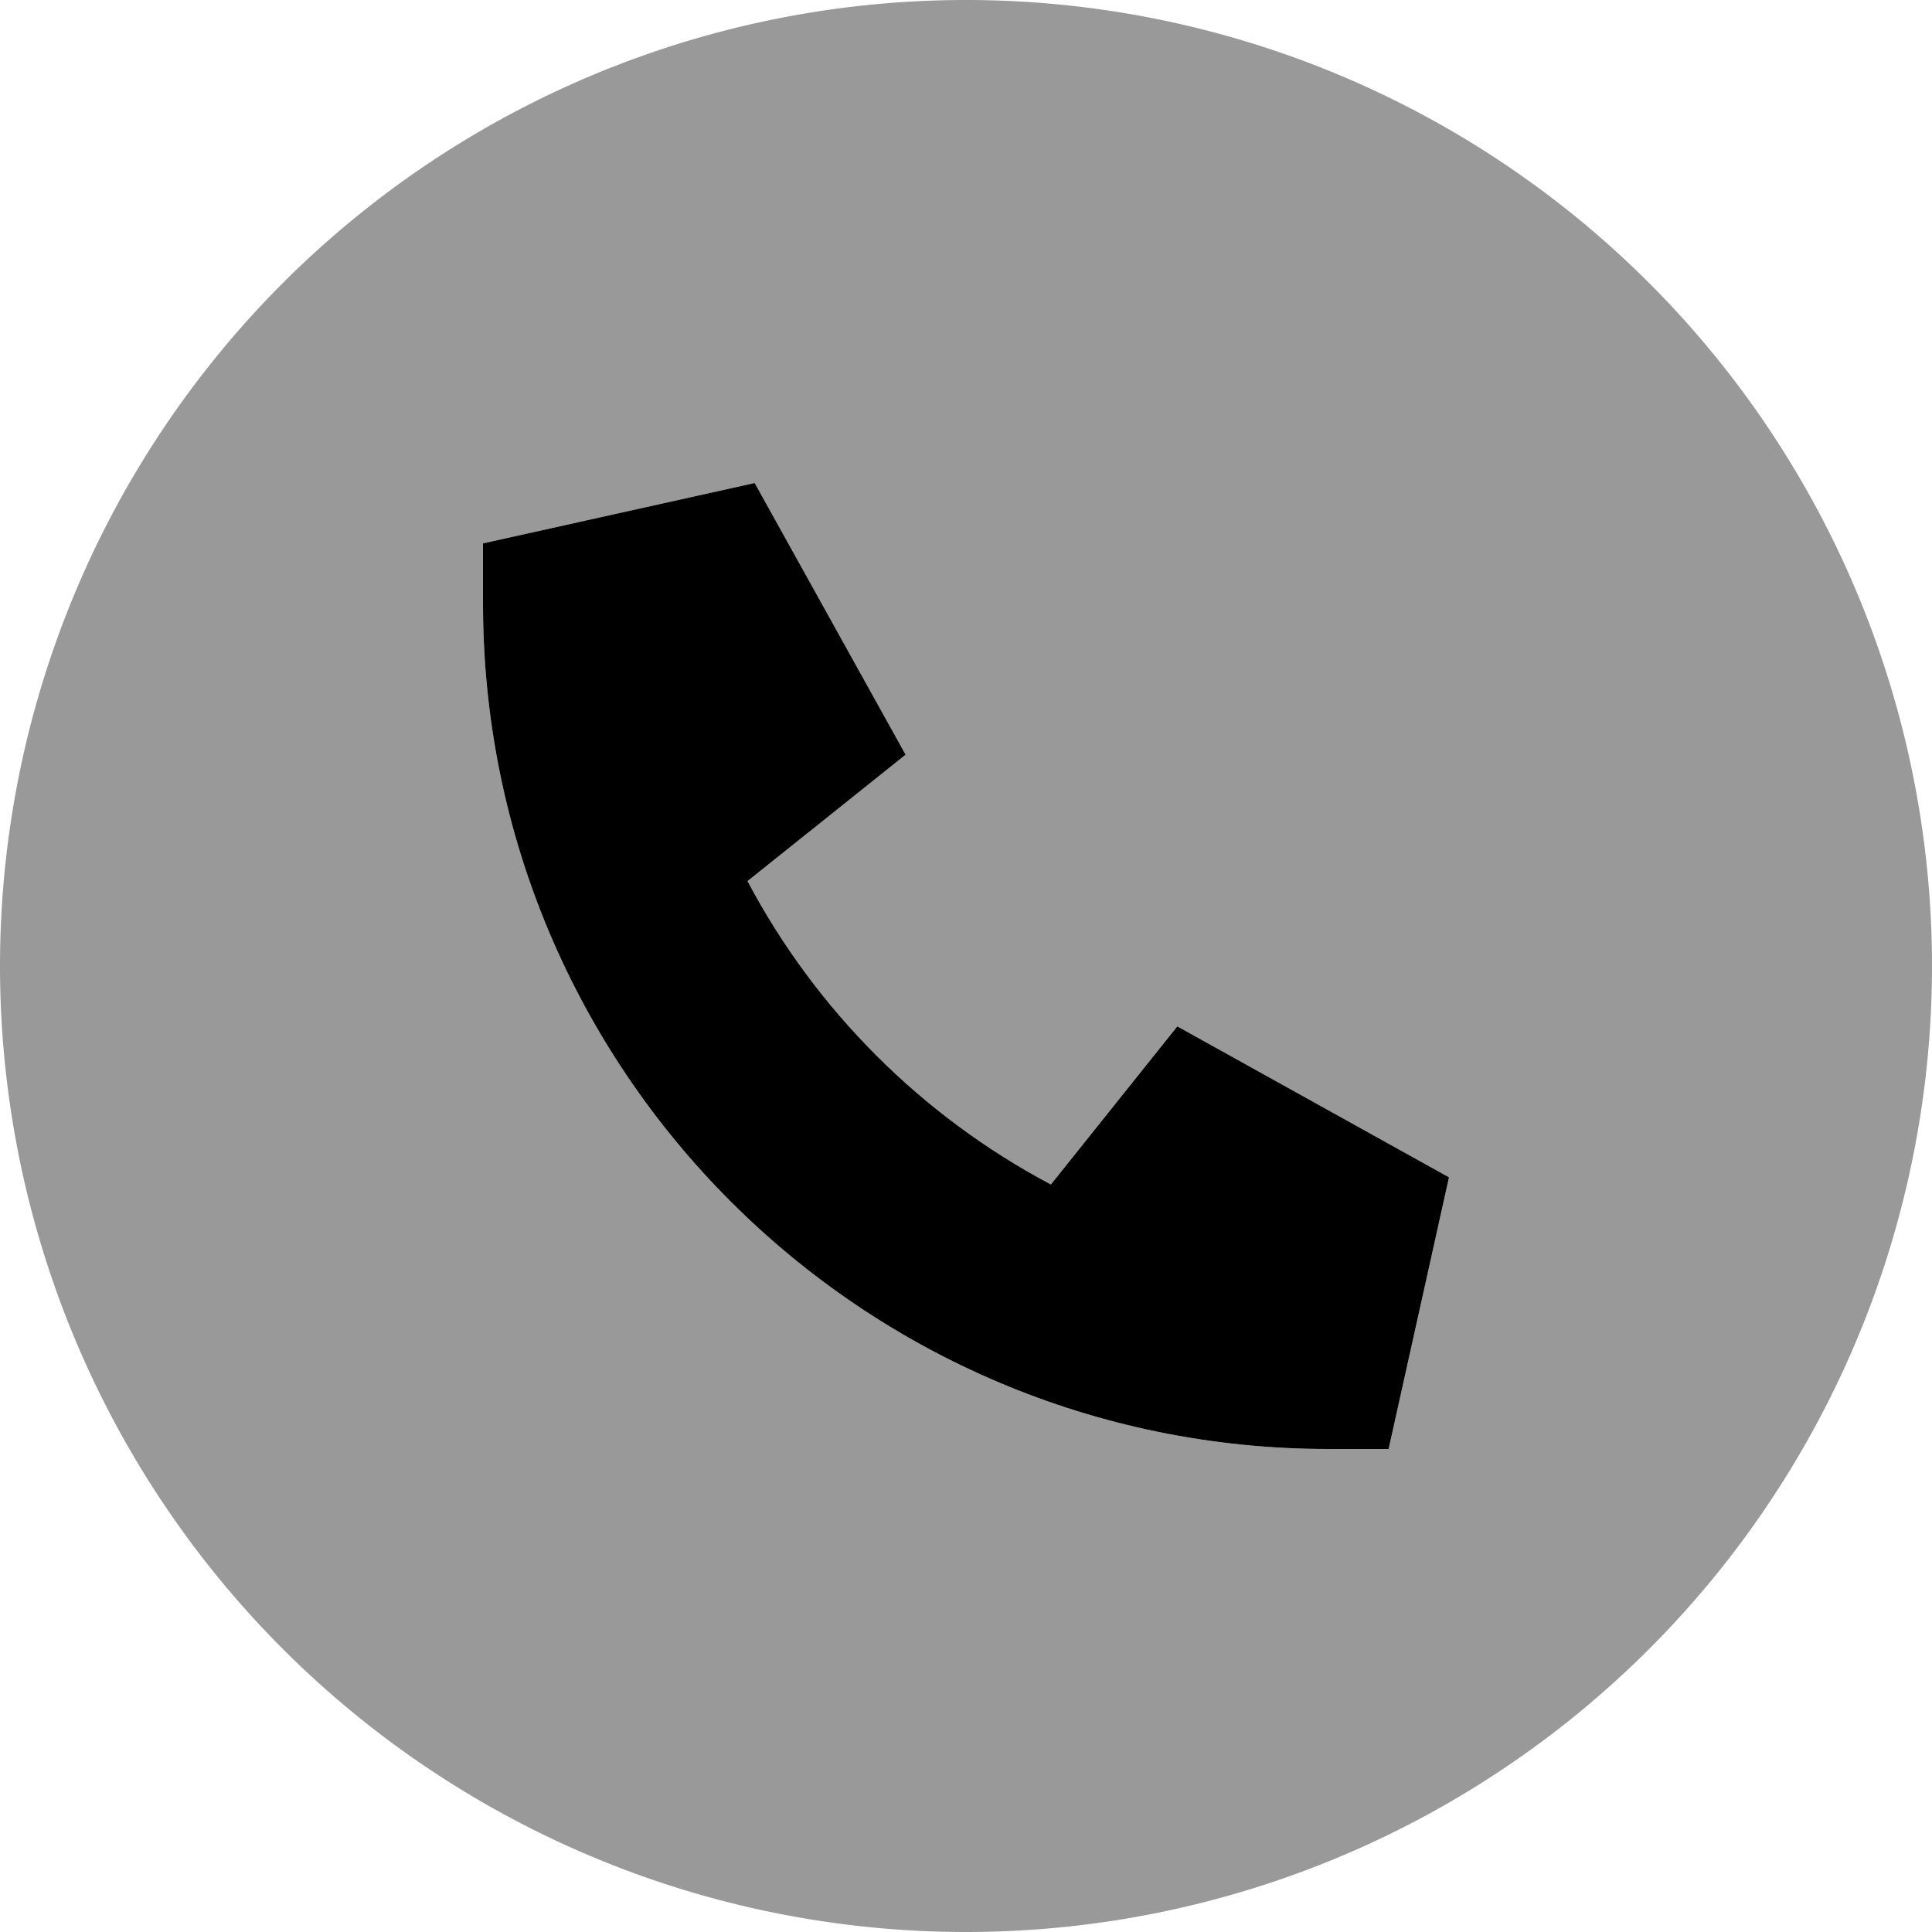
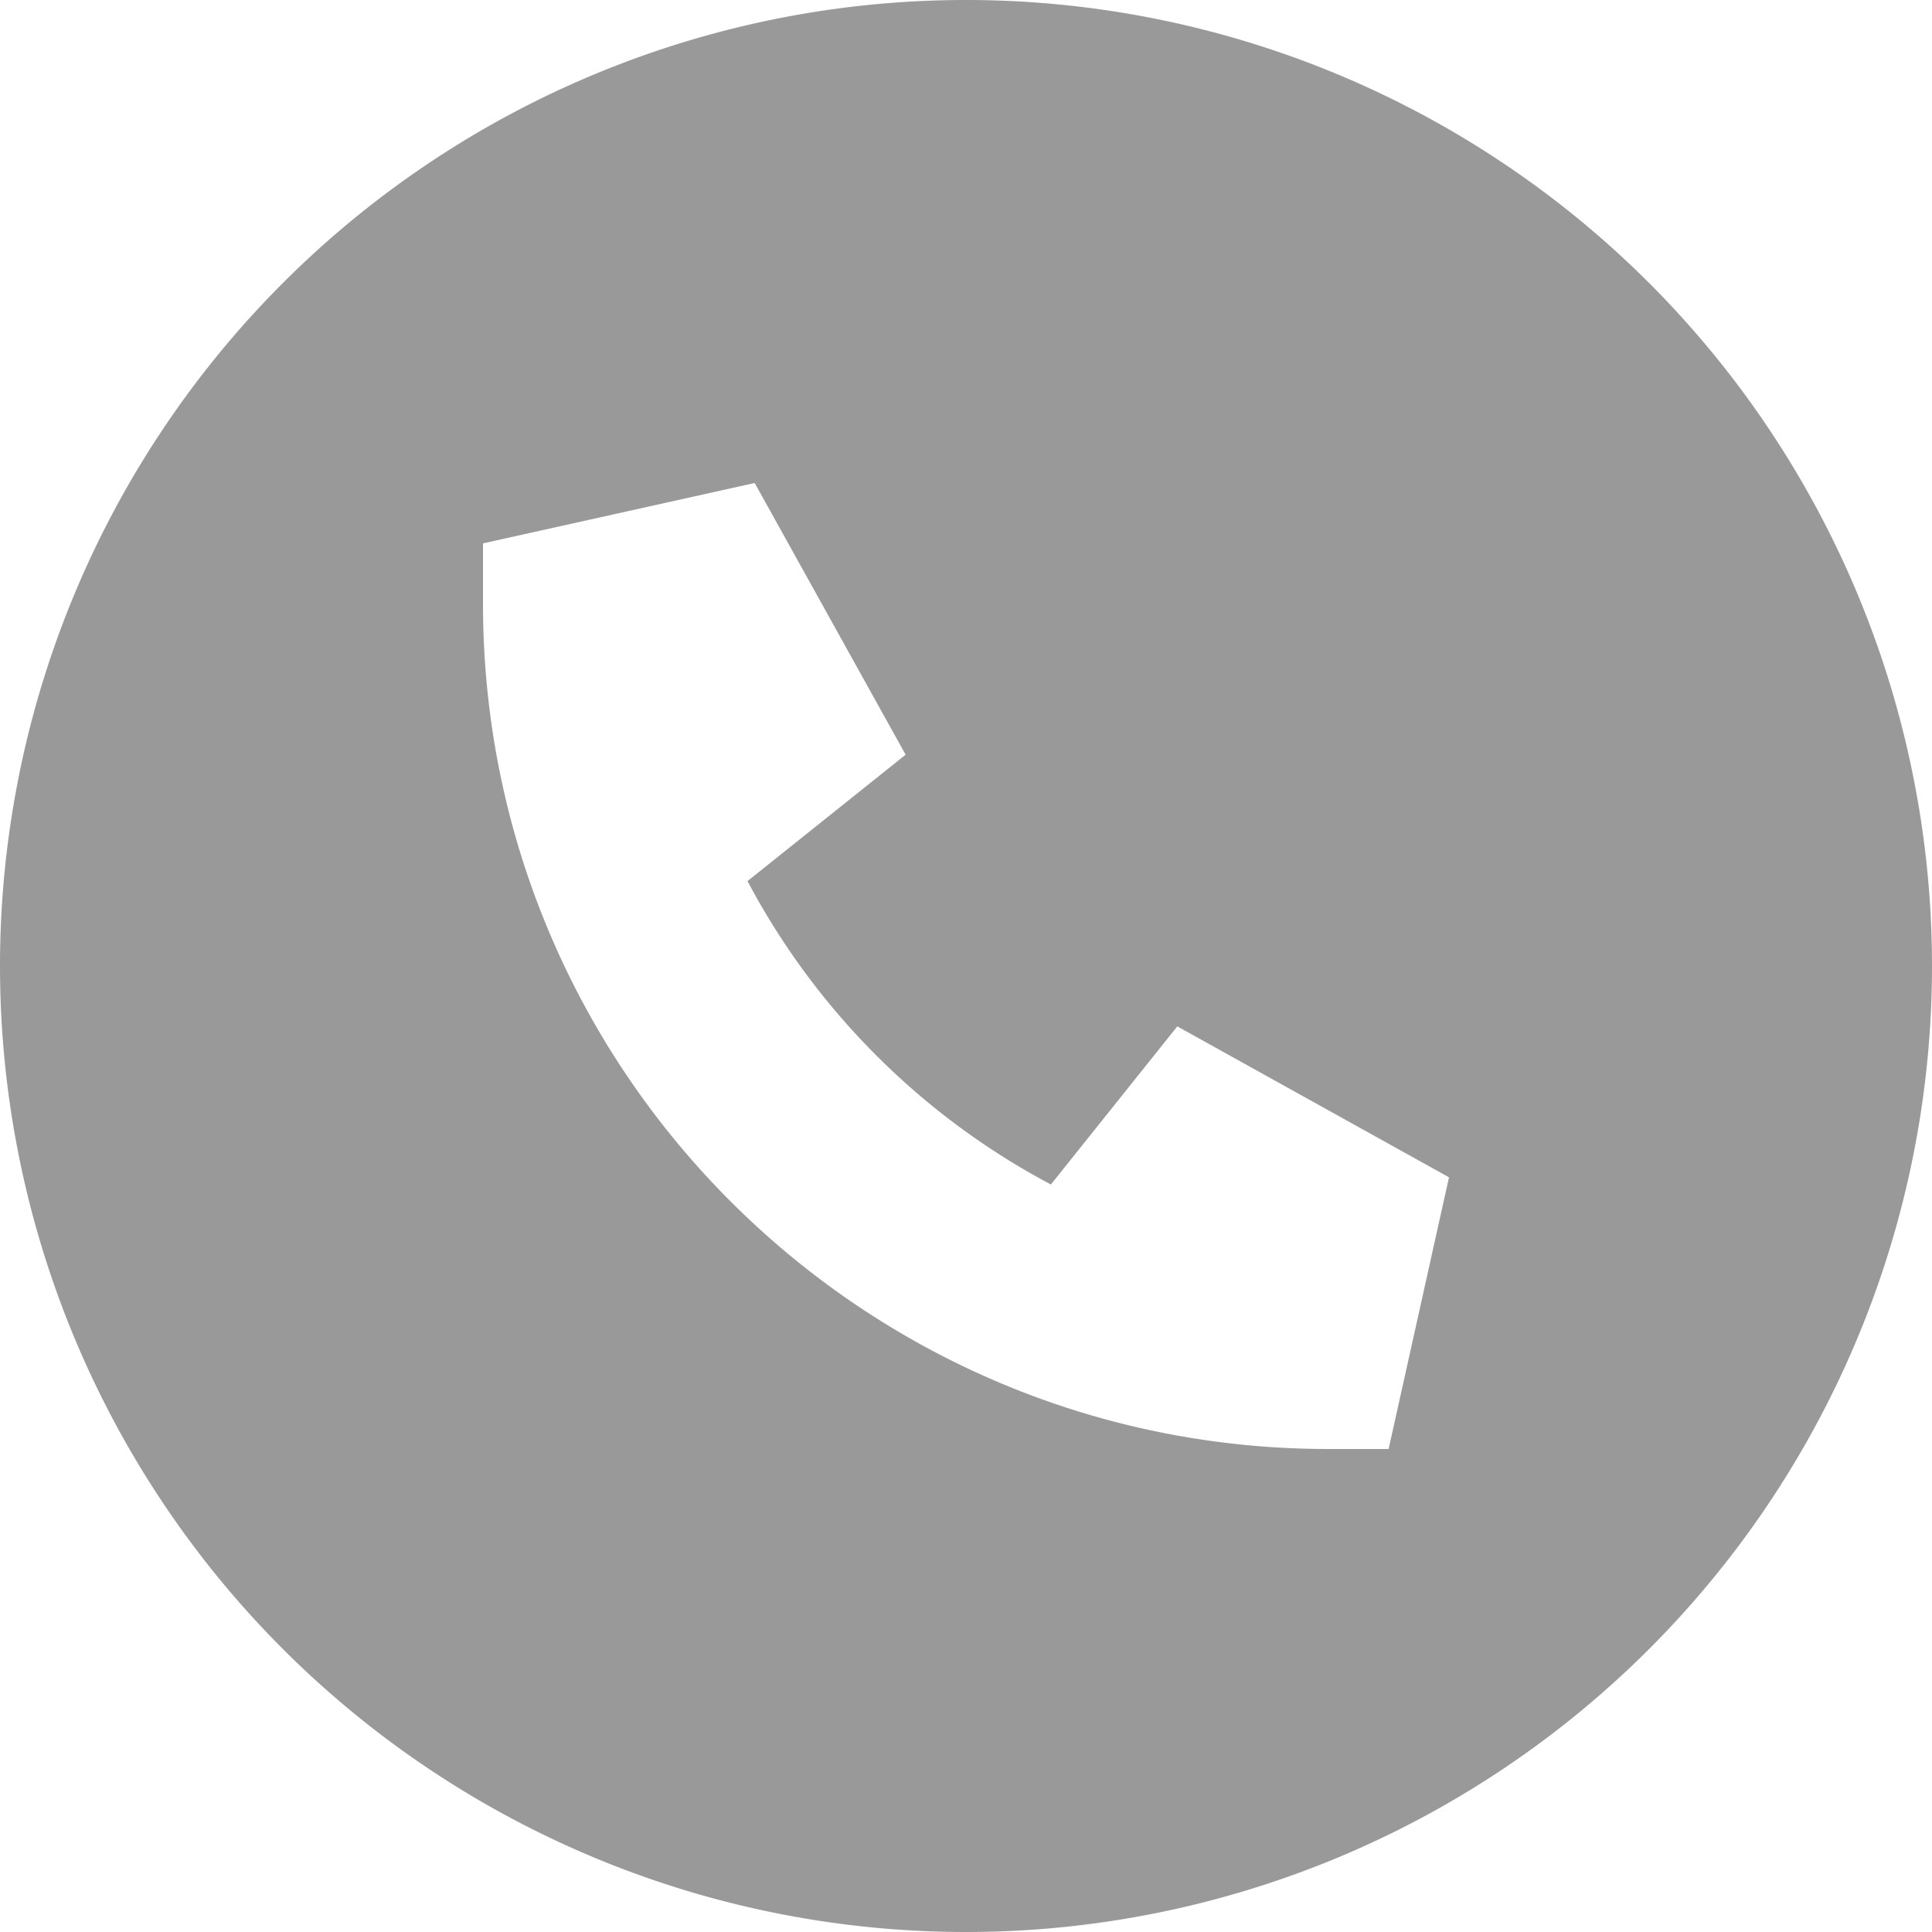
<svg xmlns="http://www.w3.org/2000/svg" viewBox="0 0 512 512">
  <defs>
    <style>.fa-secondary{opacity:.4}</style>
  </defs>
  <path class="fa-secondary" d="M0 256a256 256 0 1 0 512 0A256 256 0 1 0 0 256zM128 144l72-16 40 72-41.9 33.5c18.1 34.2 46.2 62.3 80.4 80.4L312 272l72 40-16 72-16 0c-123.7 0-224-100.3-224-224l0-16z" />
-   <path class="fa-primary" d="M128 144l72-16 40 72-41.9 33.5c18.1 34.2 46.2 62.3 80.4 80.4L312 272l72 40-16 72H352c-123.7 0-224-100.3-224-224l0-16z" />
</svg>